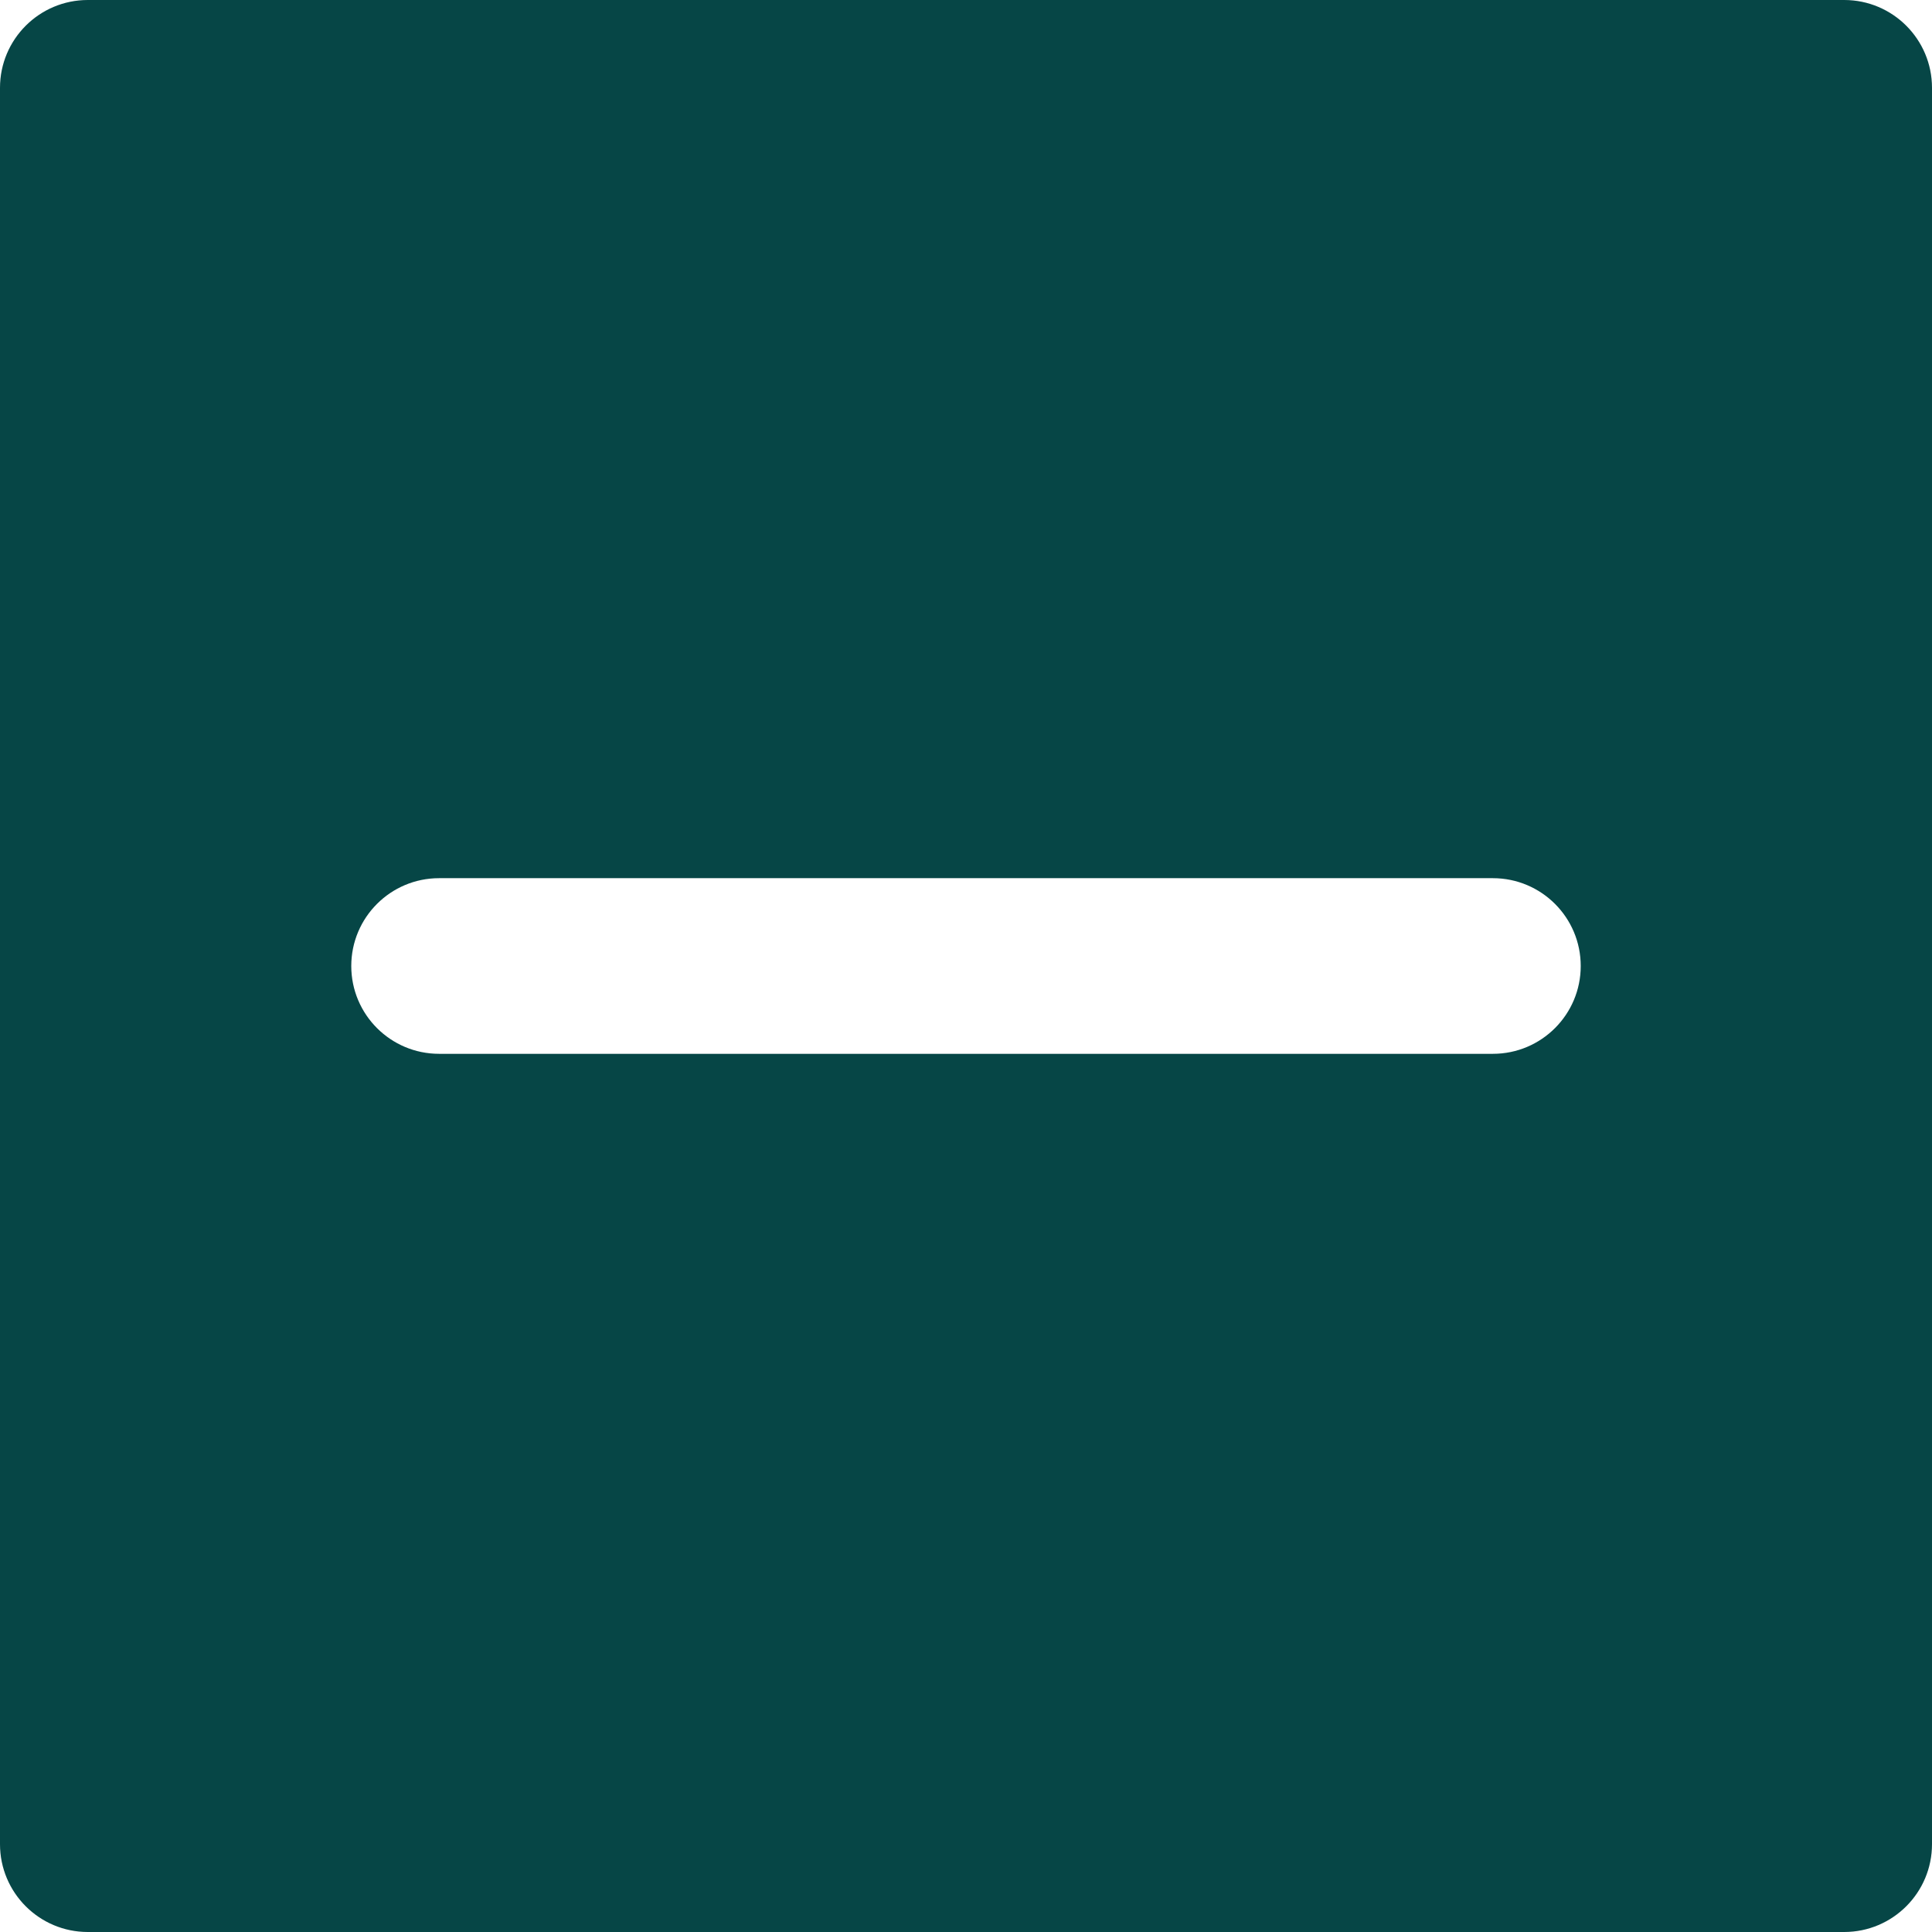
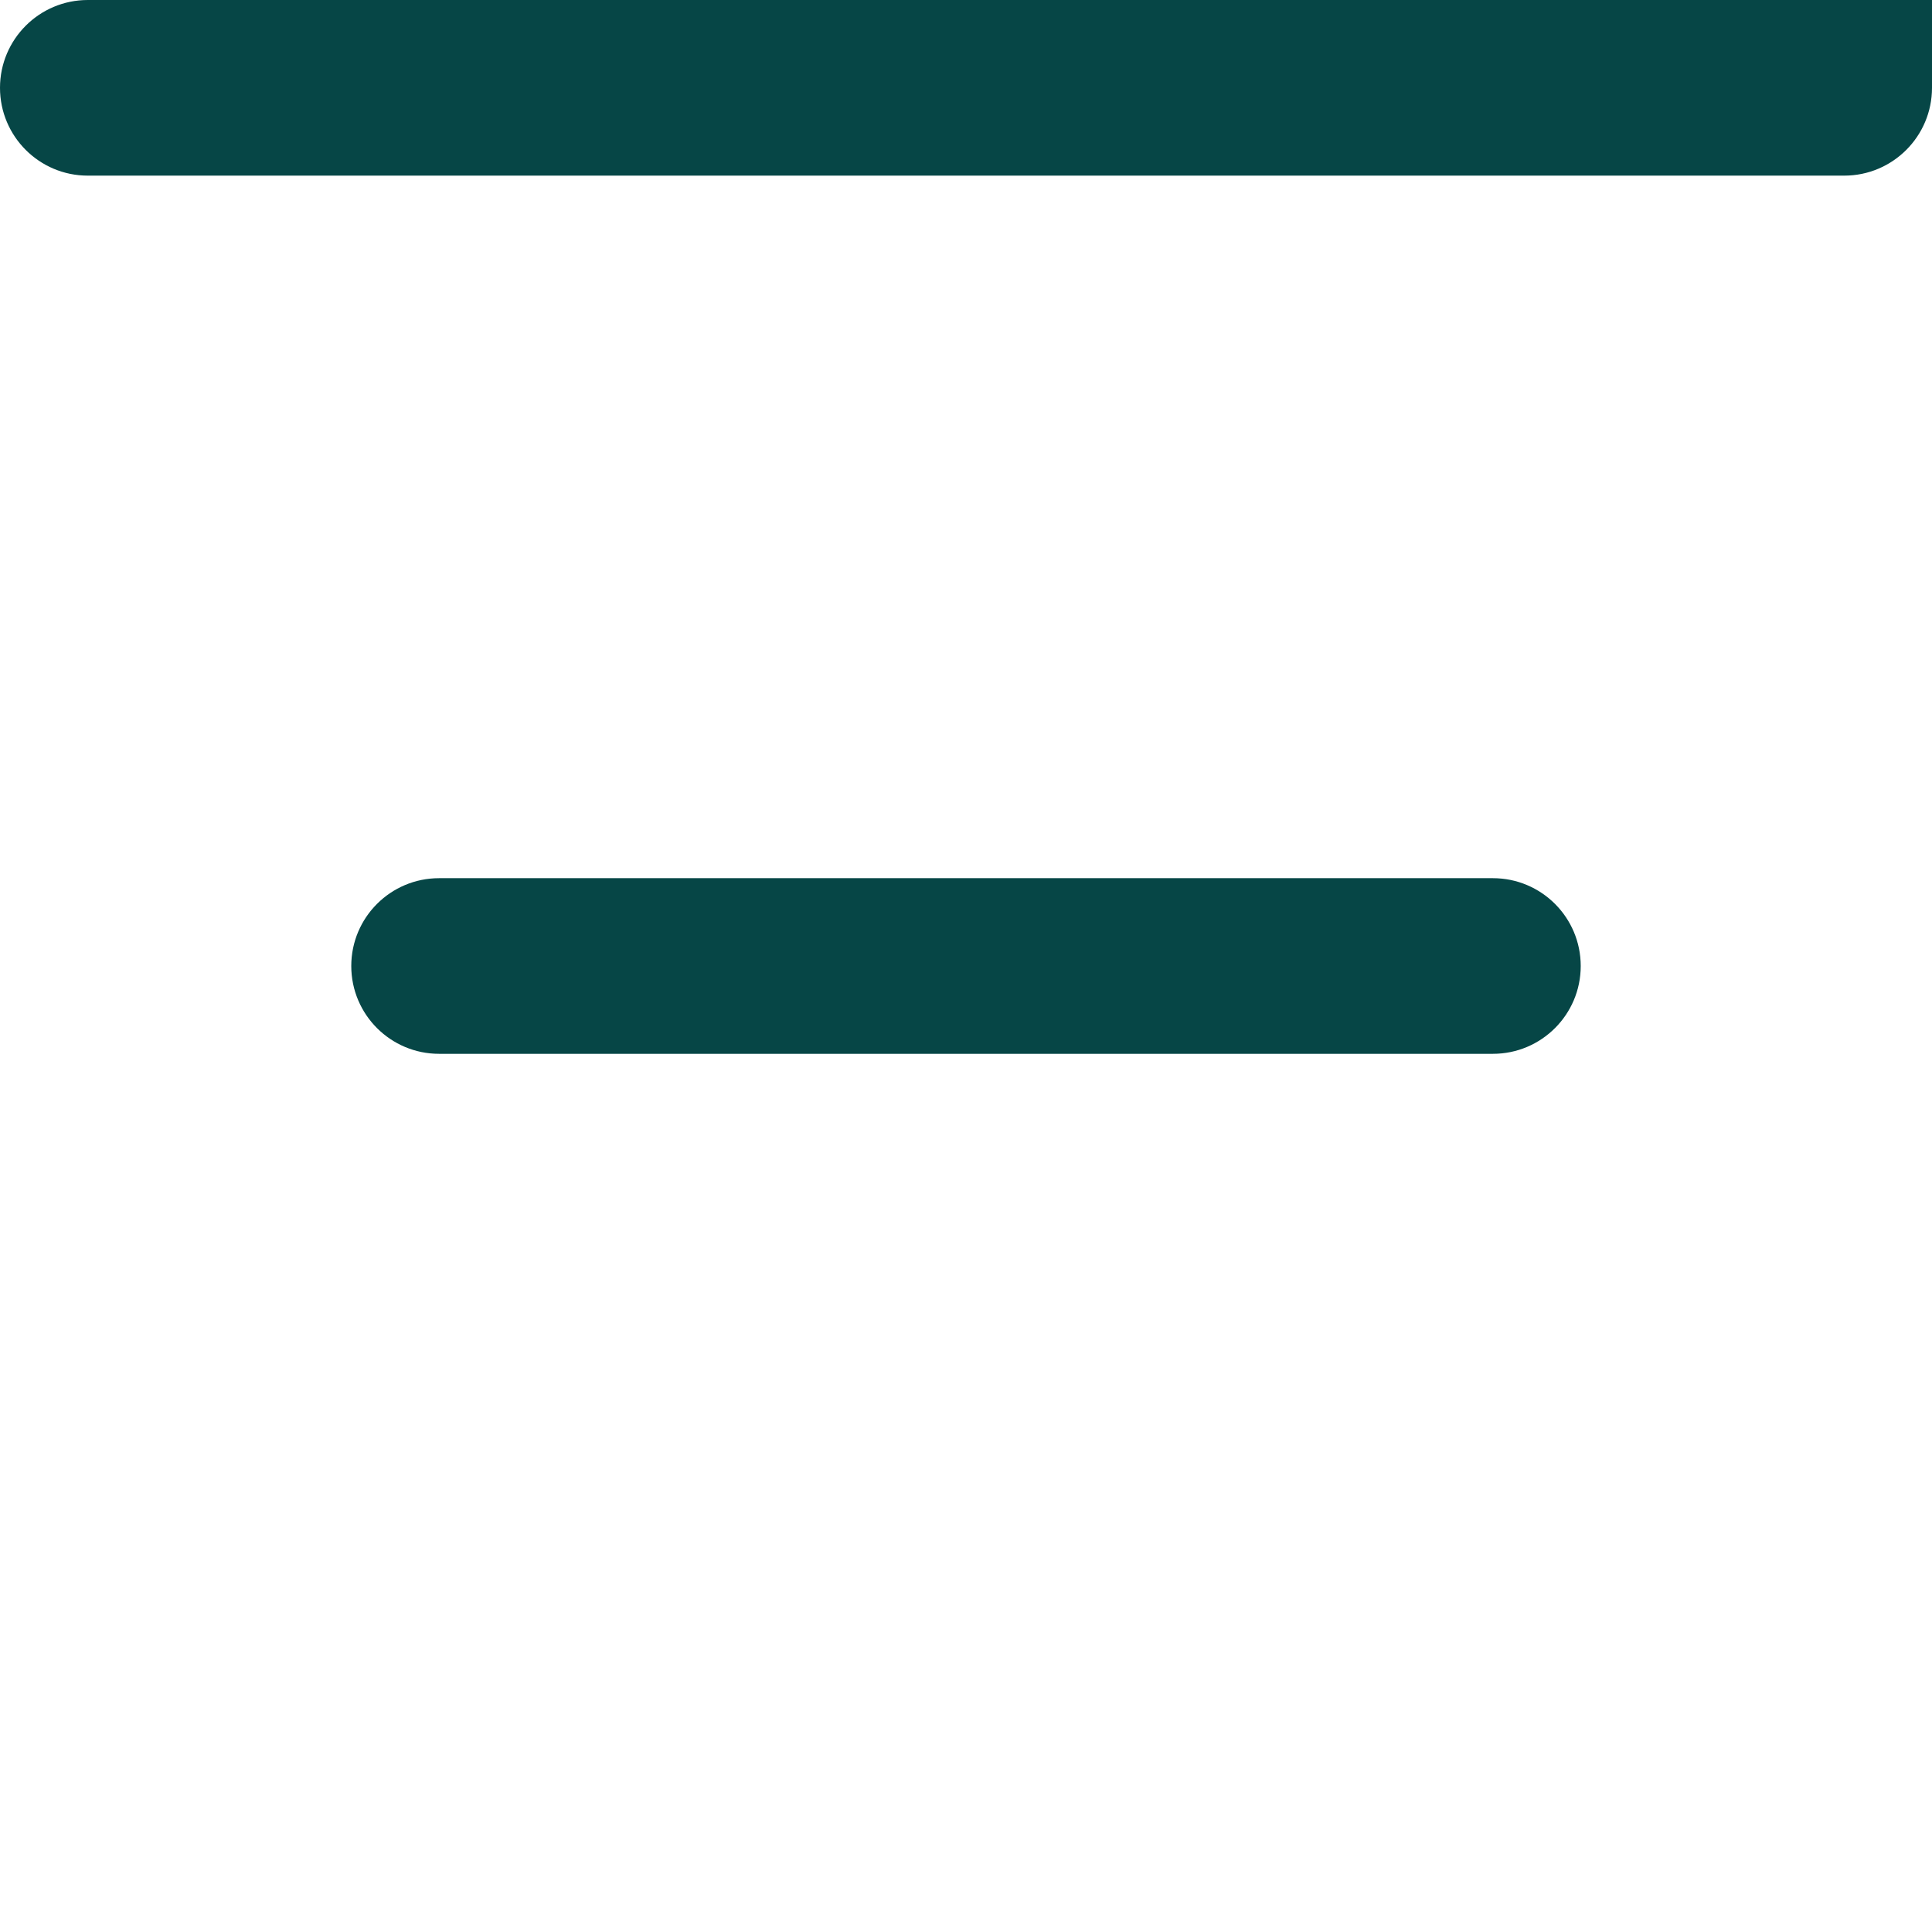
<svg xmlns="http://www.w3.org/2000/svg" id="Layer_1" enable-background="new 0 0 330 330" version="1.1" viewBox="0 0 330 330" xml:space="preserve">
-   <path id="XMLID_26_" d="m315 0h-300c-8.284 0-15 6.716-15 15v300c0 8.284 6.716 15 15 15h300c8.284 0 15-6.716 15-15v-300c0-8.284-6.716-15-15-15zm-60 180h-180c-8.284 0-15-6.716-15-15s6.716-15 15-15h180c8.284 0 15 6.716 15 15s-6.716 15-15 15z" fill="#064646" />
+   <path id="XMLID_26_" d="m315 0h-300c-8.284 0-15 6.716-15 15c0 8.284 6.716 15 15 15h300c8.284 0 15-6.716 15-15v-300c0-8.284-6.716-15-15-15zm-60 180h-180c-8.284 0-15-6.716-15-15s6.716-15 15-15h180c8.284 0 15 6.716 15 15s-6.716 15-15 15z" fill="#064646" />
</svg>